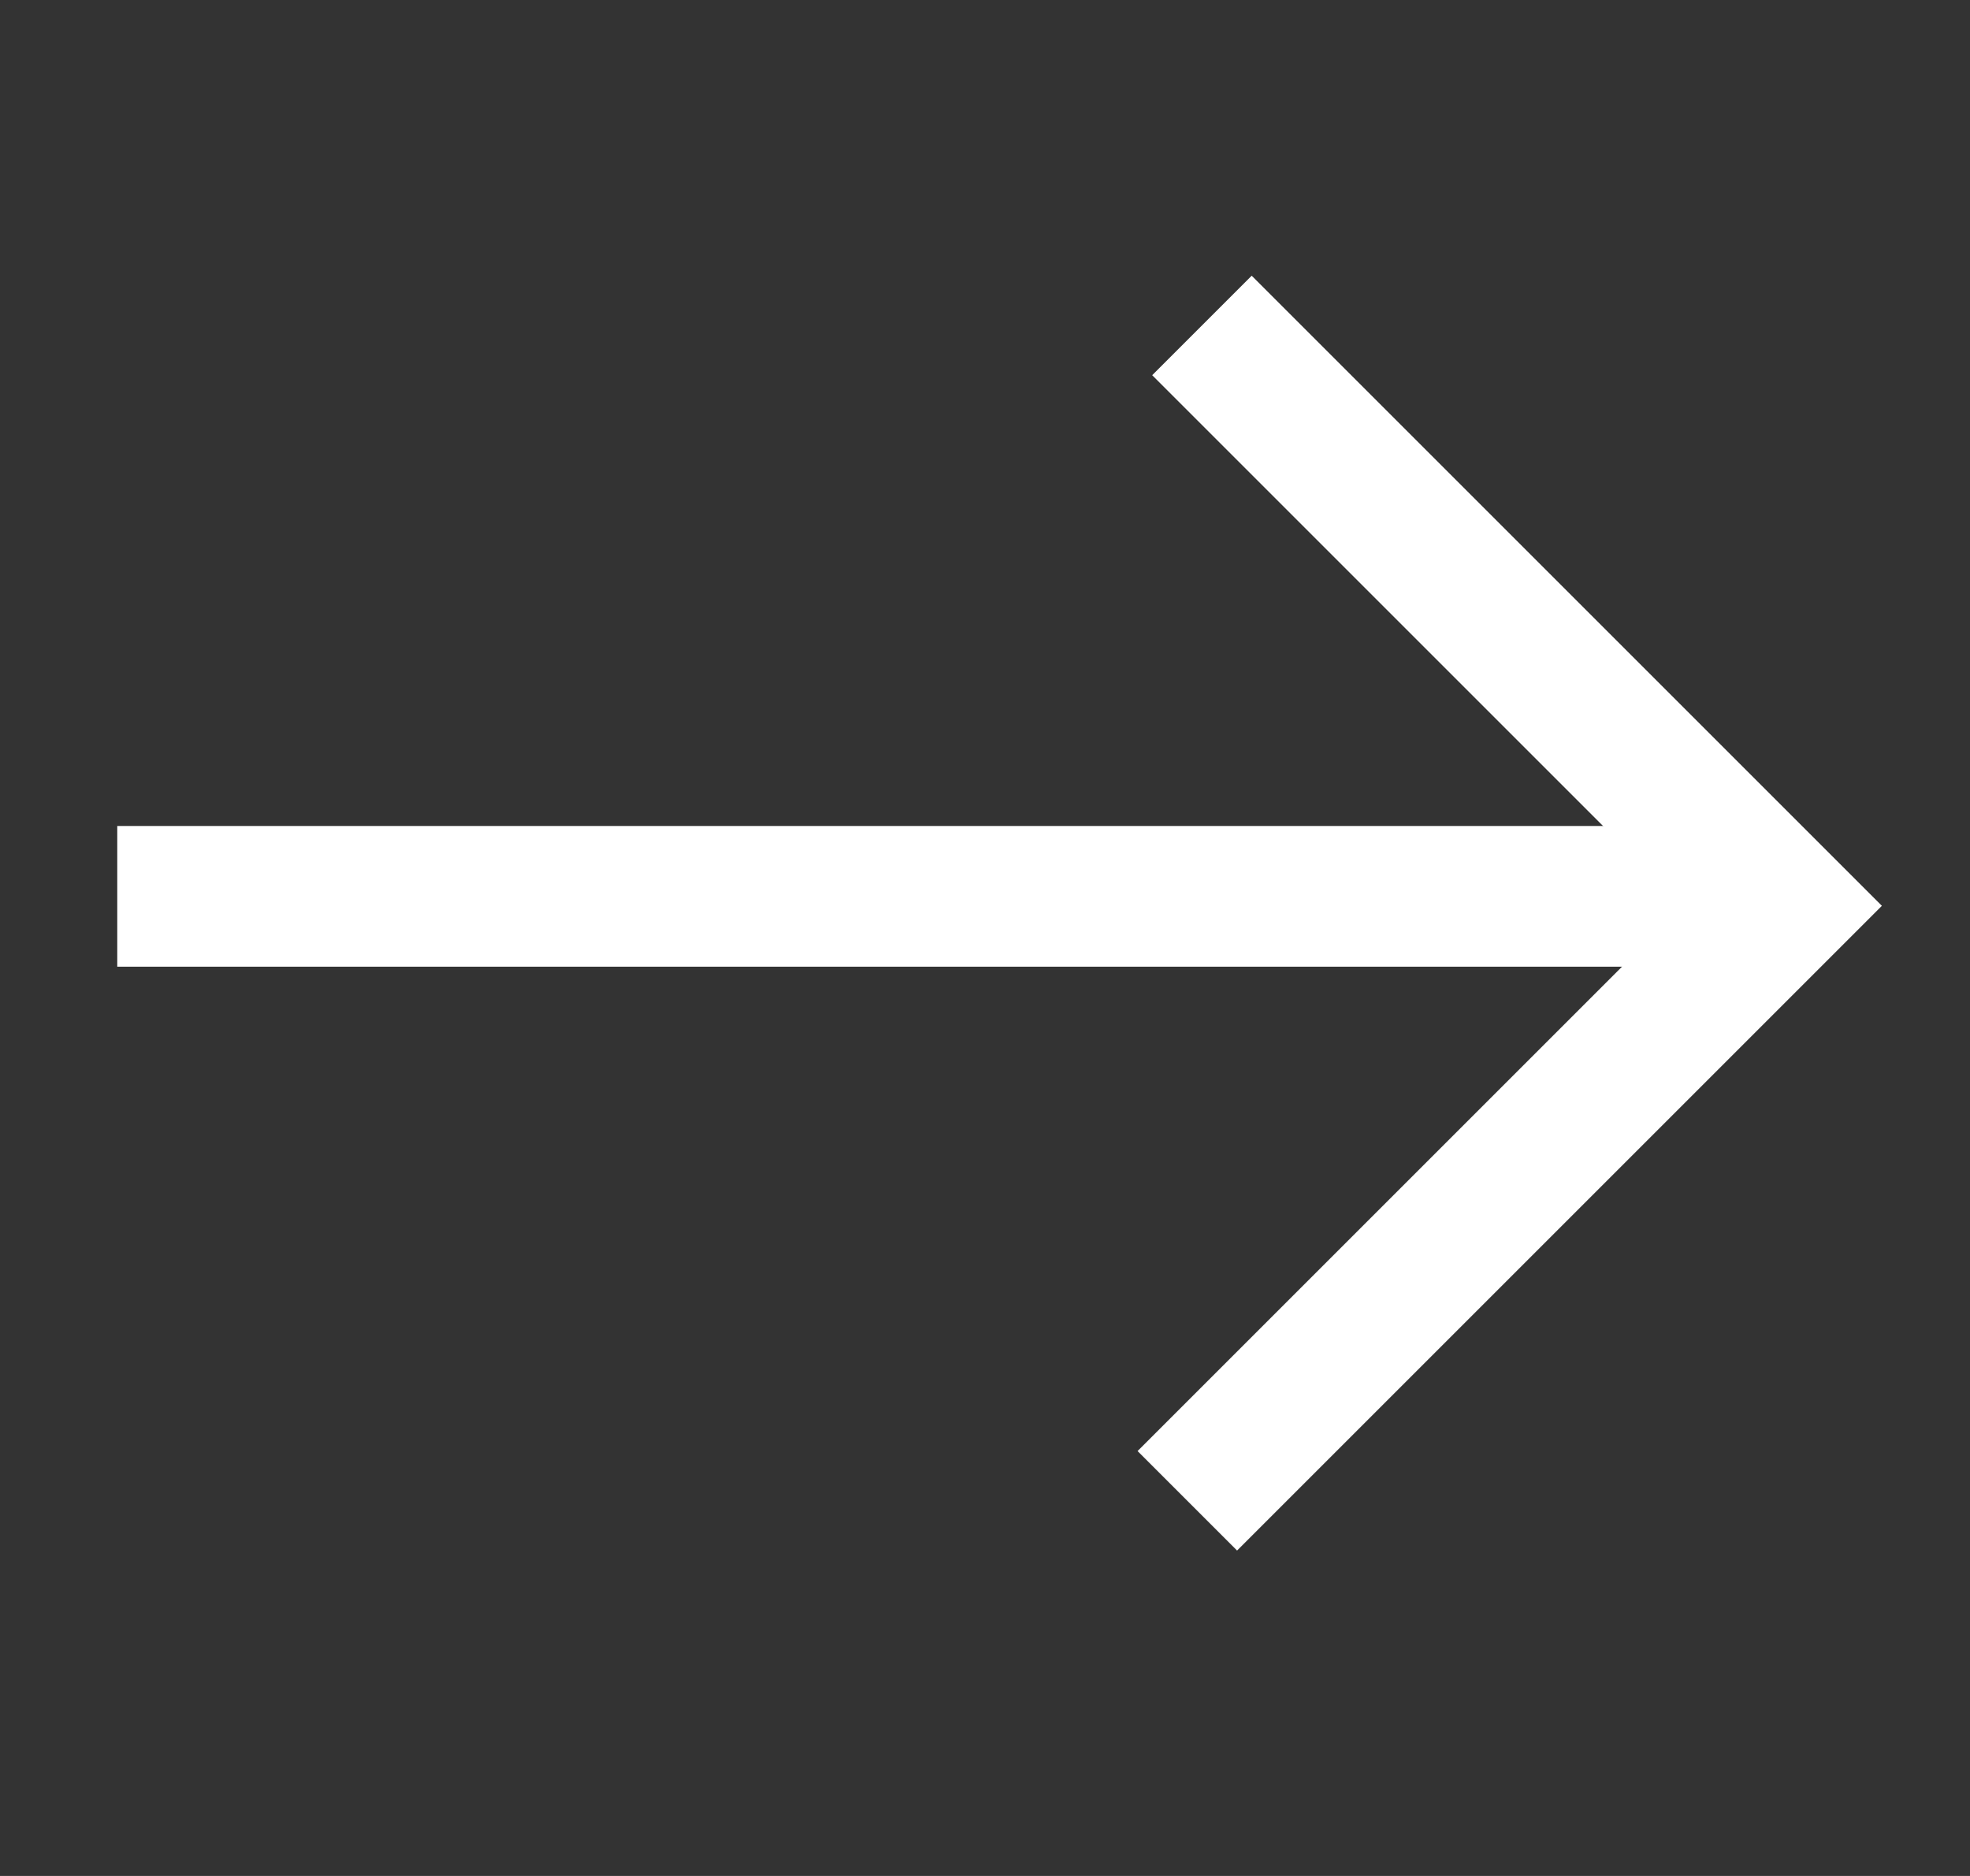
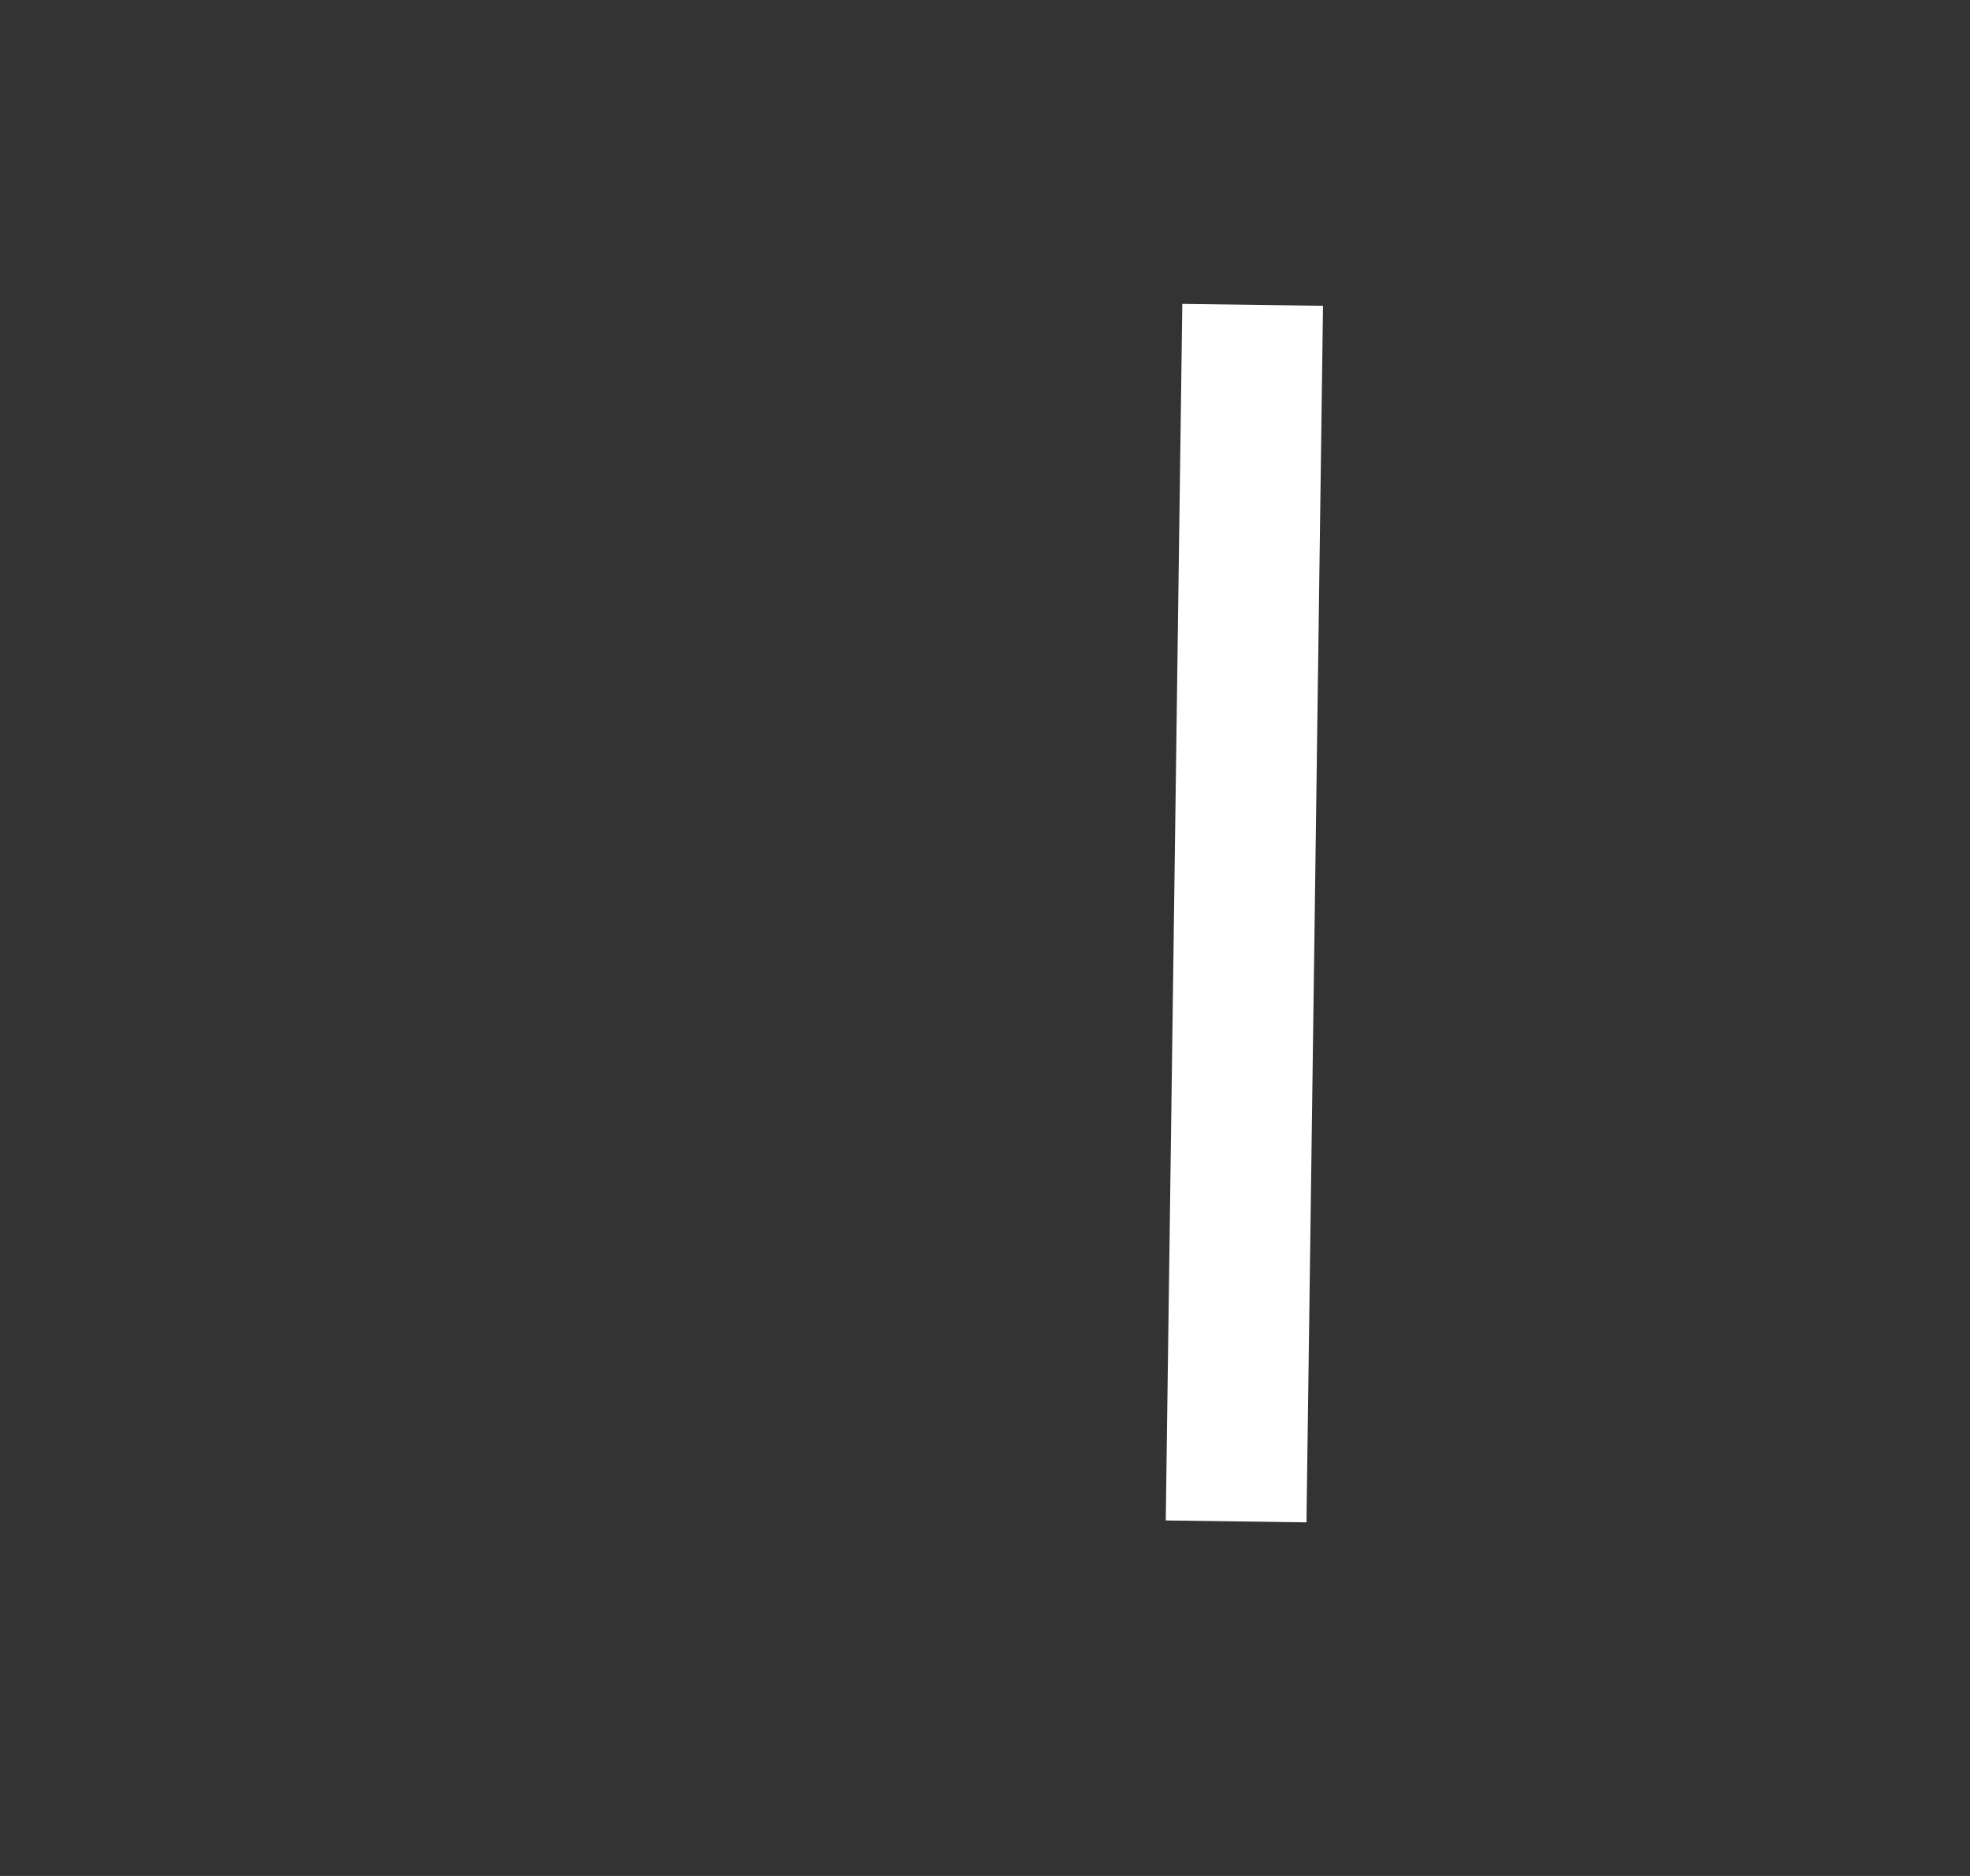
<svg xmlns="http://www.w3.org/2000/svg" width="21" height="20" viewBox="0 0 21 20" fill="none">
  <rect x="0" y="0" width="21" height="20" fill="#333333" stroke="none" />
-   <path d="M13.187 15.47L19 9.657L13.343 4" stroke="white" stroke-width="1.5" stroke-linecap="square" />
-   <path d="M18 9.556L2 9.556" stroke="white" stroke-width="1.5" stroke-linecap="square" />
+   <path d="M13.187 15.47L13.343 4" stroke="white" stroke-width="1.5" stroke-linecap="square" />
</svg>